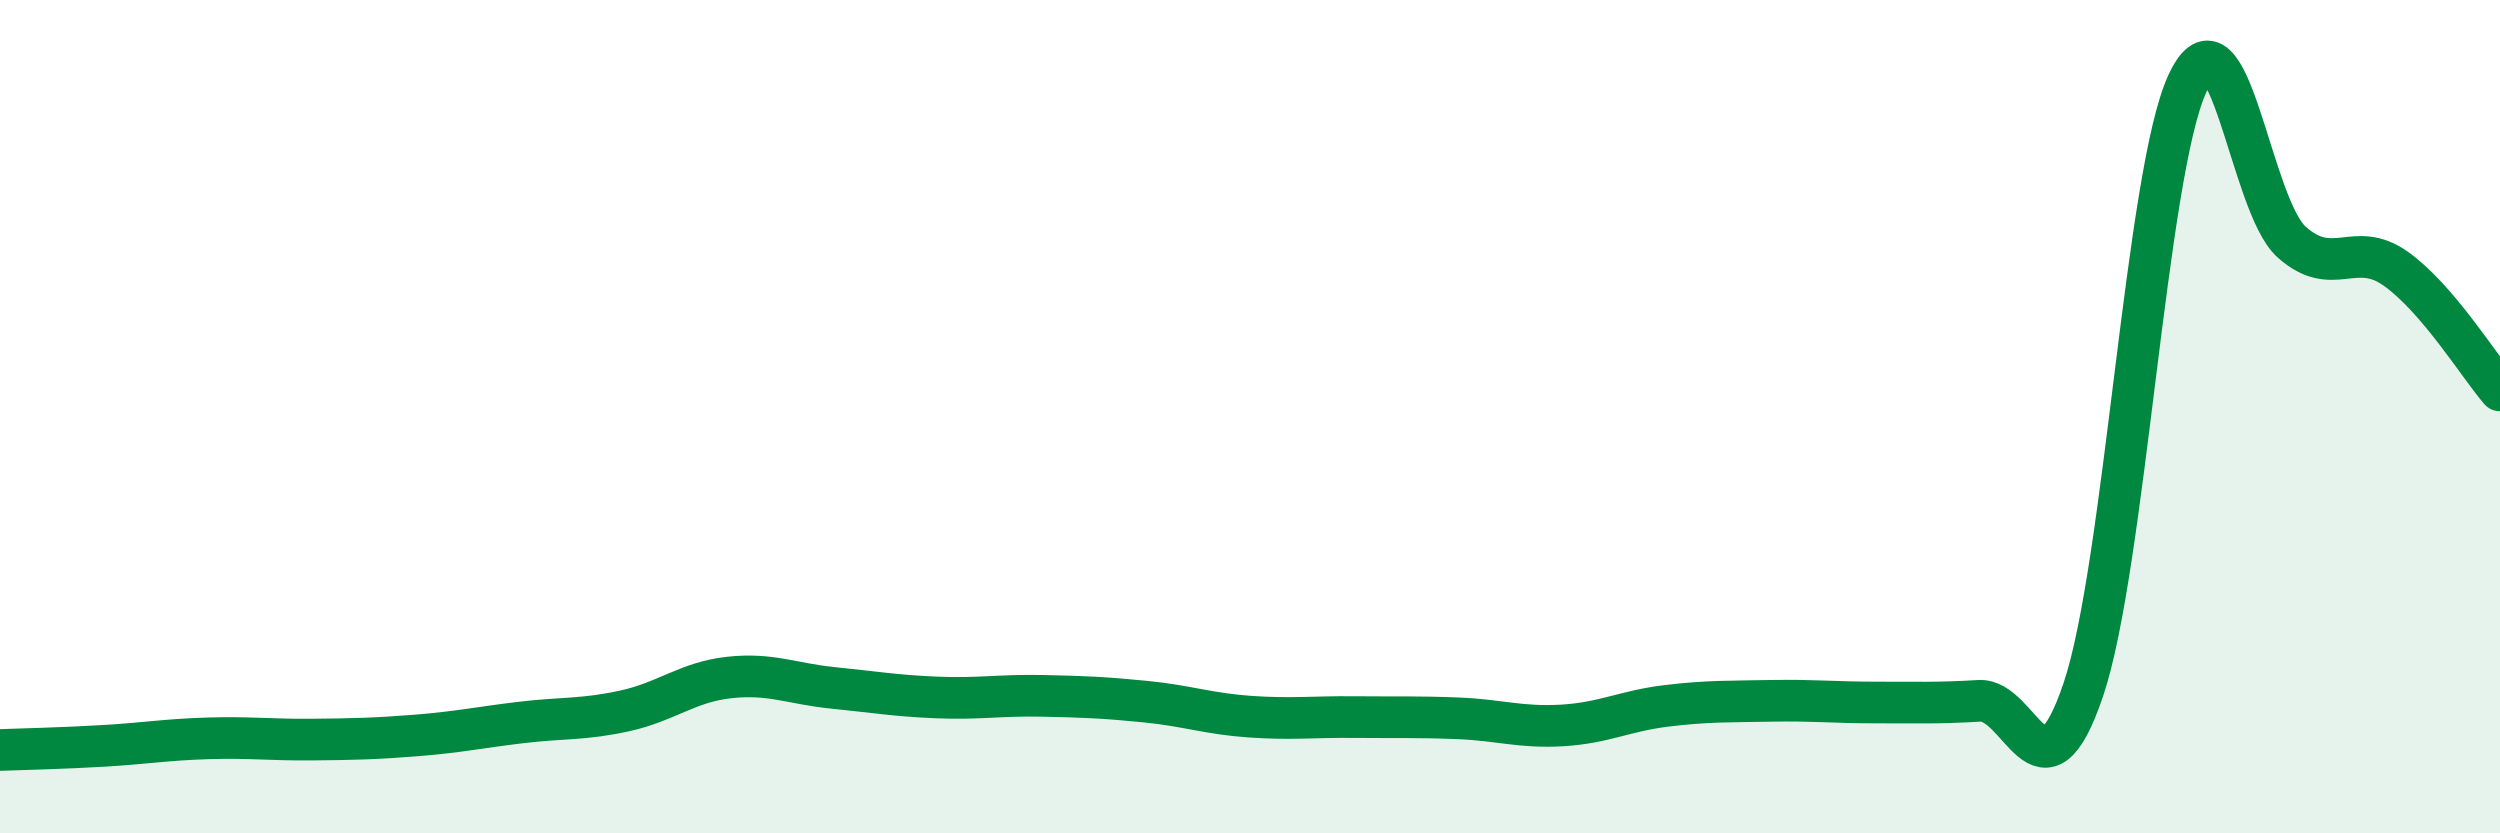
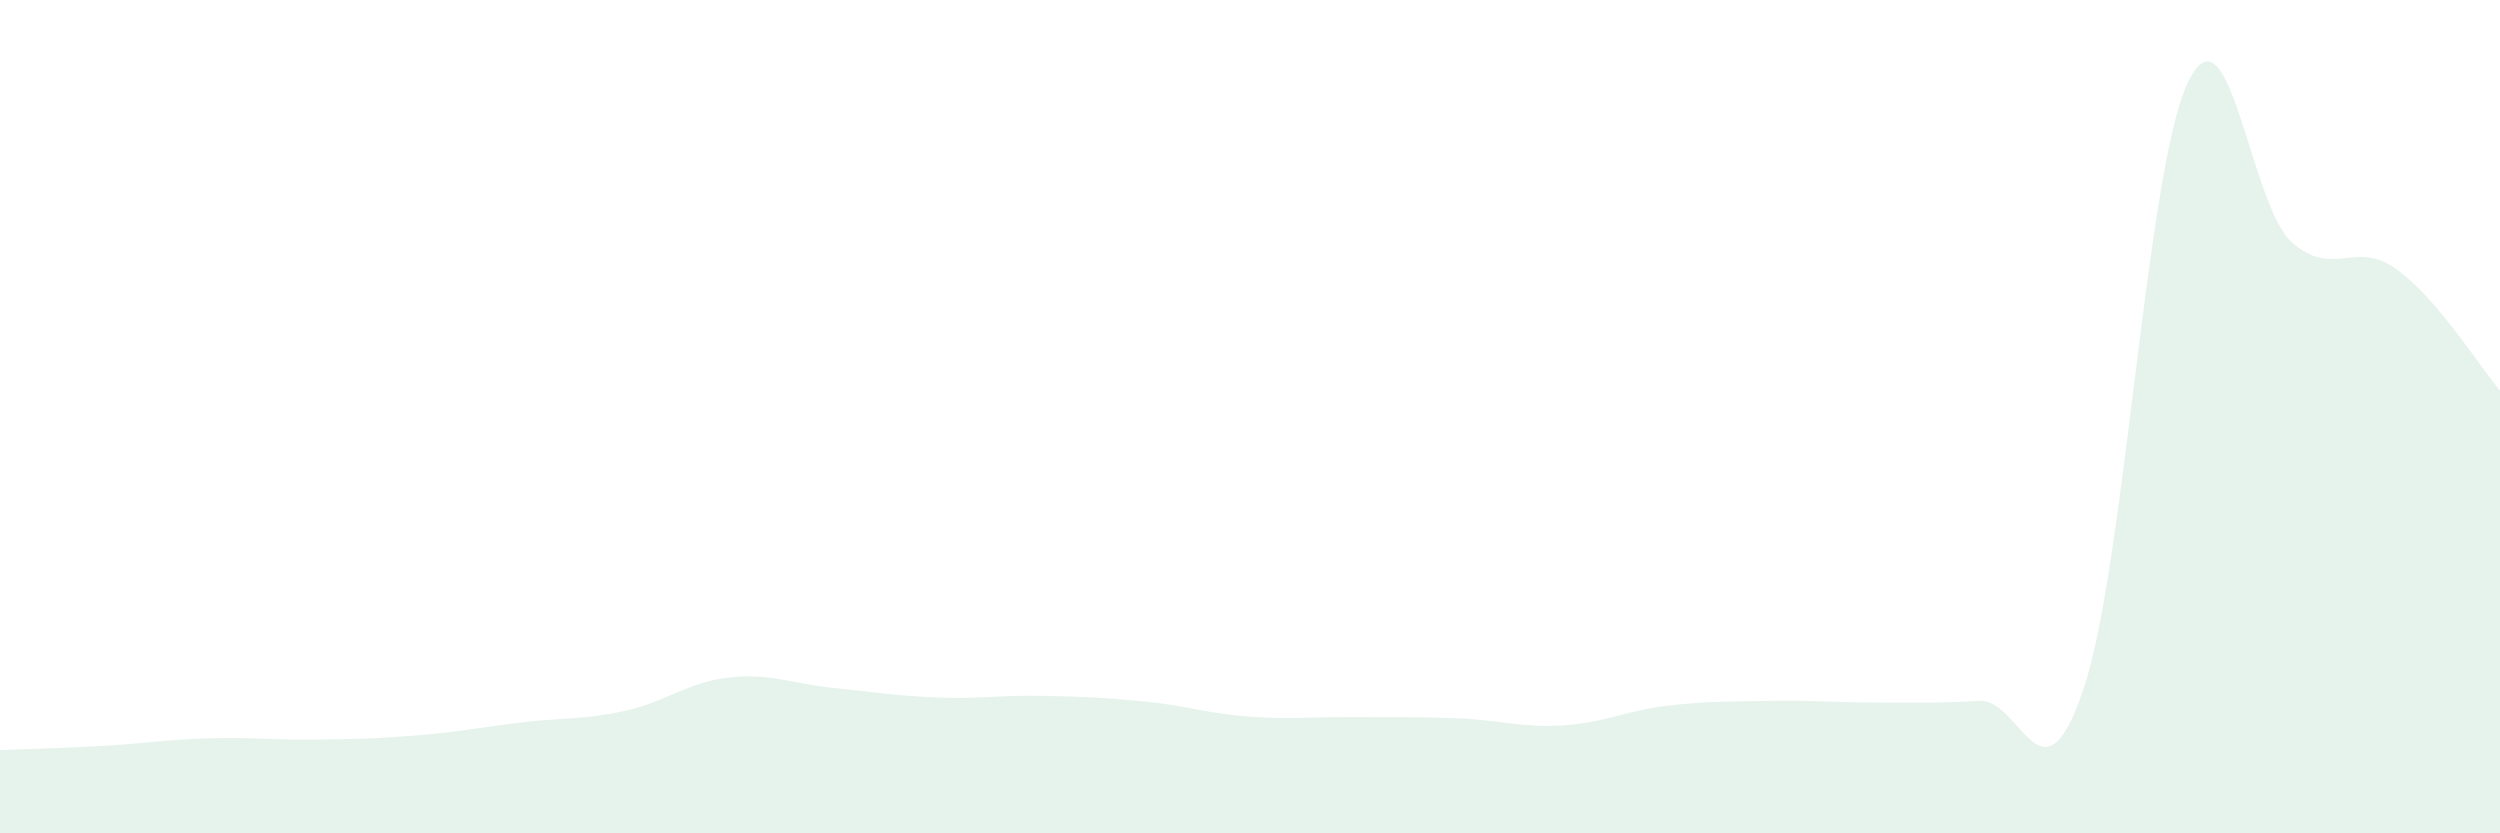
<svg xmlns="http://www.w3.org/2000/svg" width="60" height="20" viewBox="0 0 60 20">
  <path d="M 0,18 C 0.5,17.98 1.5,17.96 2.5,17.9 C 3.5,17.84 4,17.75 5,17.72 C 6,17.69 6.5,17.76 7.5,17.75 C 8.5,17.74 9,17.73 10,17.65 C 11,17.57 11.5,17.46 12.5,17.34 C 13.5,17.22 14,17.28 15,17.06 C 16,16.84 16.5,16.37 17.5,16.26 C 18.5,16.15 19,16.41 20,16.51 C 21,16.61 21.5,16.7 22.5,16.74 C 23.5,16.78 24,16.68 25,16.7 C 26,16.72 26.5,16.74 27.5,16.84 C 28.5,16.94 29,17.13 30,17.2 C 31,17.27 31.5,17.2 32.5,17.21 C 33.5,17.22 34,17.2 35,17.24 C 36,17.28 36.5,17.47 37.5,17.41 C 38.5,17.35 39,17.06 40,16.94 C 41,16.82 41.5,16.84 42.5,16.82 C 43.5,16.8 44,16.86 45,16.86 C 46,16.86 46.5,16.88 47.5,16.82 C 48.5,16.76 49,19.51 50,16.55 C 51,13.59 51.5,4.15 52.5,2 C 53.5,-0.15 54,4.92 55,5.81 C 56,6.7 56.5,5.74 57.5,6.45 C 58.5,7.16 59.5,8.79 60,9.37L60 20L0 20Z" fill="#008740" opacity="0.1" stroke-linecap="round" stroke-linejoin="round" />
-   <path d="M 0,18 C 0.5,17.98 1.5,17.96 2.5,17.9 C 3.5,17.84 4,17.75 5,17.72 C 6,17.69 6.5,17.76 7.5,17.75 C 8.5,17.74 9,17.73 10,17.65 C 11,17.57 11.5,17.46 12.5,17.34 C 13.5,17.22 14,17.28 15,17.06 C 16,16.84 16.5,16.37 17.5,16.26 C 18.5,16.15 19,16.41 20,16.51 C 21,16.61 21.5,16.7 22.5,16.74 C 23.5,16.78 24,16.68 25,16.7 C 26,16.72 26.5,16.74 27.5,16.84 C 28.5,16.94 29,17.13 30,17.2 C 31,17.27 31.5,17.2 32.5,17.21 C 33.5,17.22 34,17.2 35,17.24 C 36,17.28 36.5,17.47 37.5,17.41 C 38.5,17.35 39,17.06 40,16.94 C 41,16.82 41.5,16.84 42.5,16.82 C 43.5,16.8 44,16.86 45,16.86 C 46,16.86 46.5,16.88 47.5,16.82 C 48.5,16.76 49,19.51 50,16.55 C 51,13.59 51.5,4.15 52.5,2 C 53.5,-0.15 54,4.92 55,5.81 C 56,6.7 56.5,5.74 57.5,6.45 C 58.5,7.16 59.5,8.79 60,9.37" stroke="#008740" stroke-width="1" fill="none" stroke-linecap="round" stroke-linejoin="round" />
</svg>